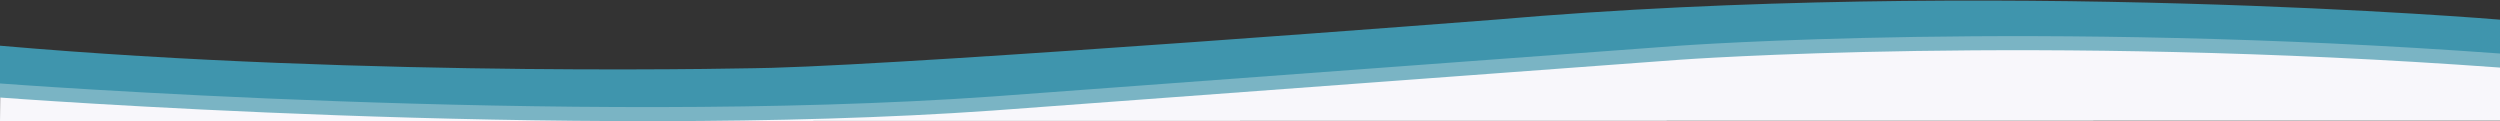
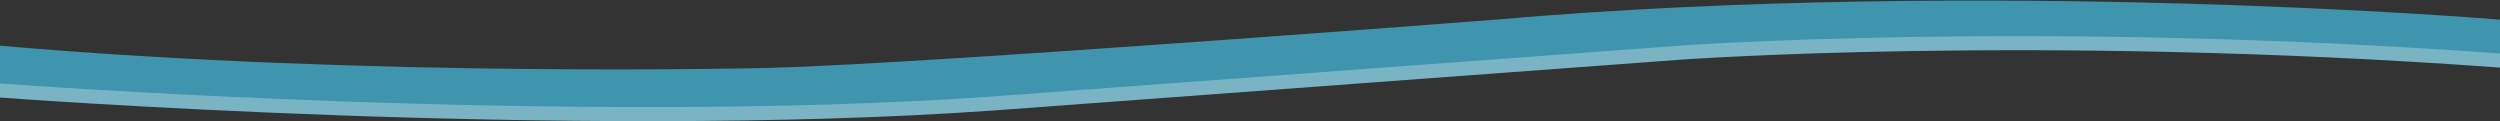
<svg xmlns="http://www.w3.org/2000/svg" width="1920" height="93" fill="none">
  <rect width="100%" height="100%" fill="#333333" stroke="none" />
-   <path d="M0 93l1920-.3V42.4l-409.64-20.7L850.381 59 368.245 76.7 94.798 59l-94.531.3L0 93z" fill="#f8f7fb" />
  <path d="M0 45.9v29s436.606 33 762.392 10l527.398-39s273.71-20 630.21 6v-26s-392.55-33-771.74 0c0 0-431.264 33.5-555.437 37 0 0-307.093 7.9-592.823-17z" fill="#7ab4c4" />
  <path d="M0 35.1v29s436.606 33 762.392 10l527.398-39s273.71-20 630.21 6v-26s-392.55-33-771.74 0c0 0-431.264 33.5-555.437 37 0 0-307.093 8-592.823-17z" fill="#3f95ad" />
</svg>